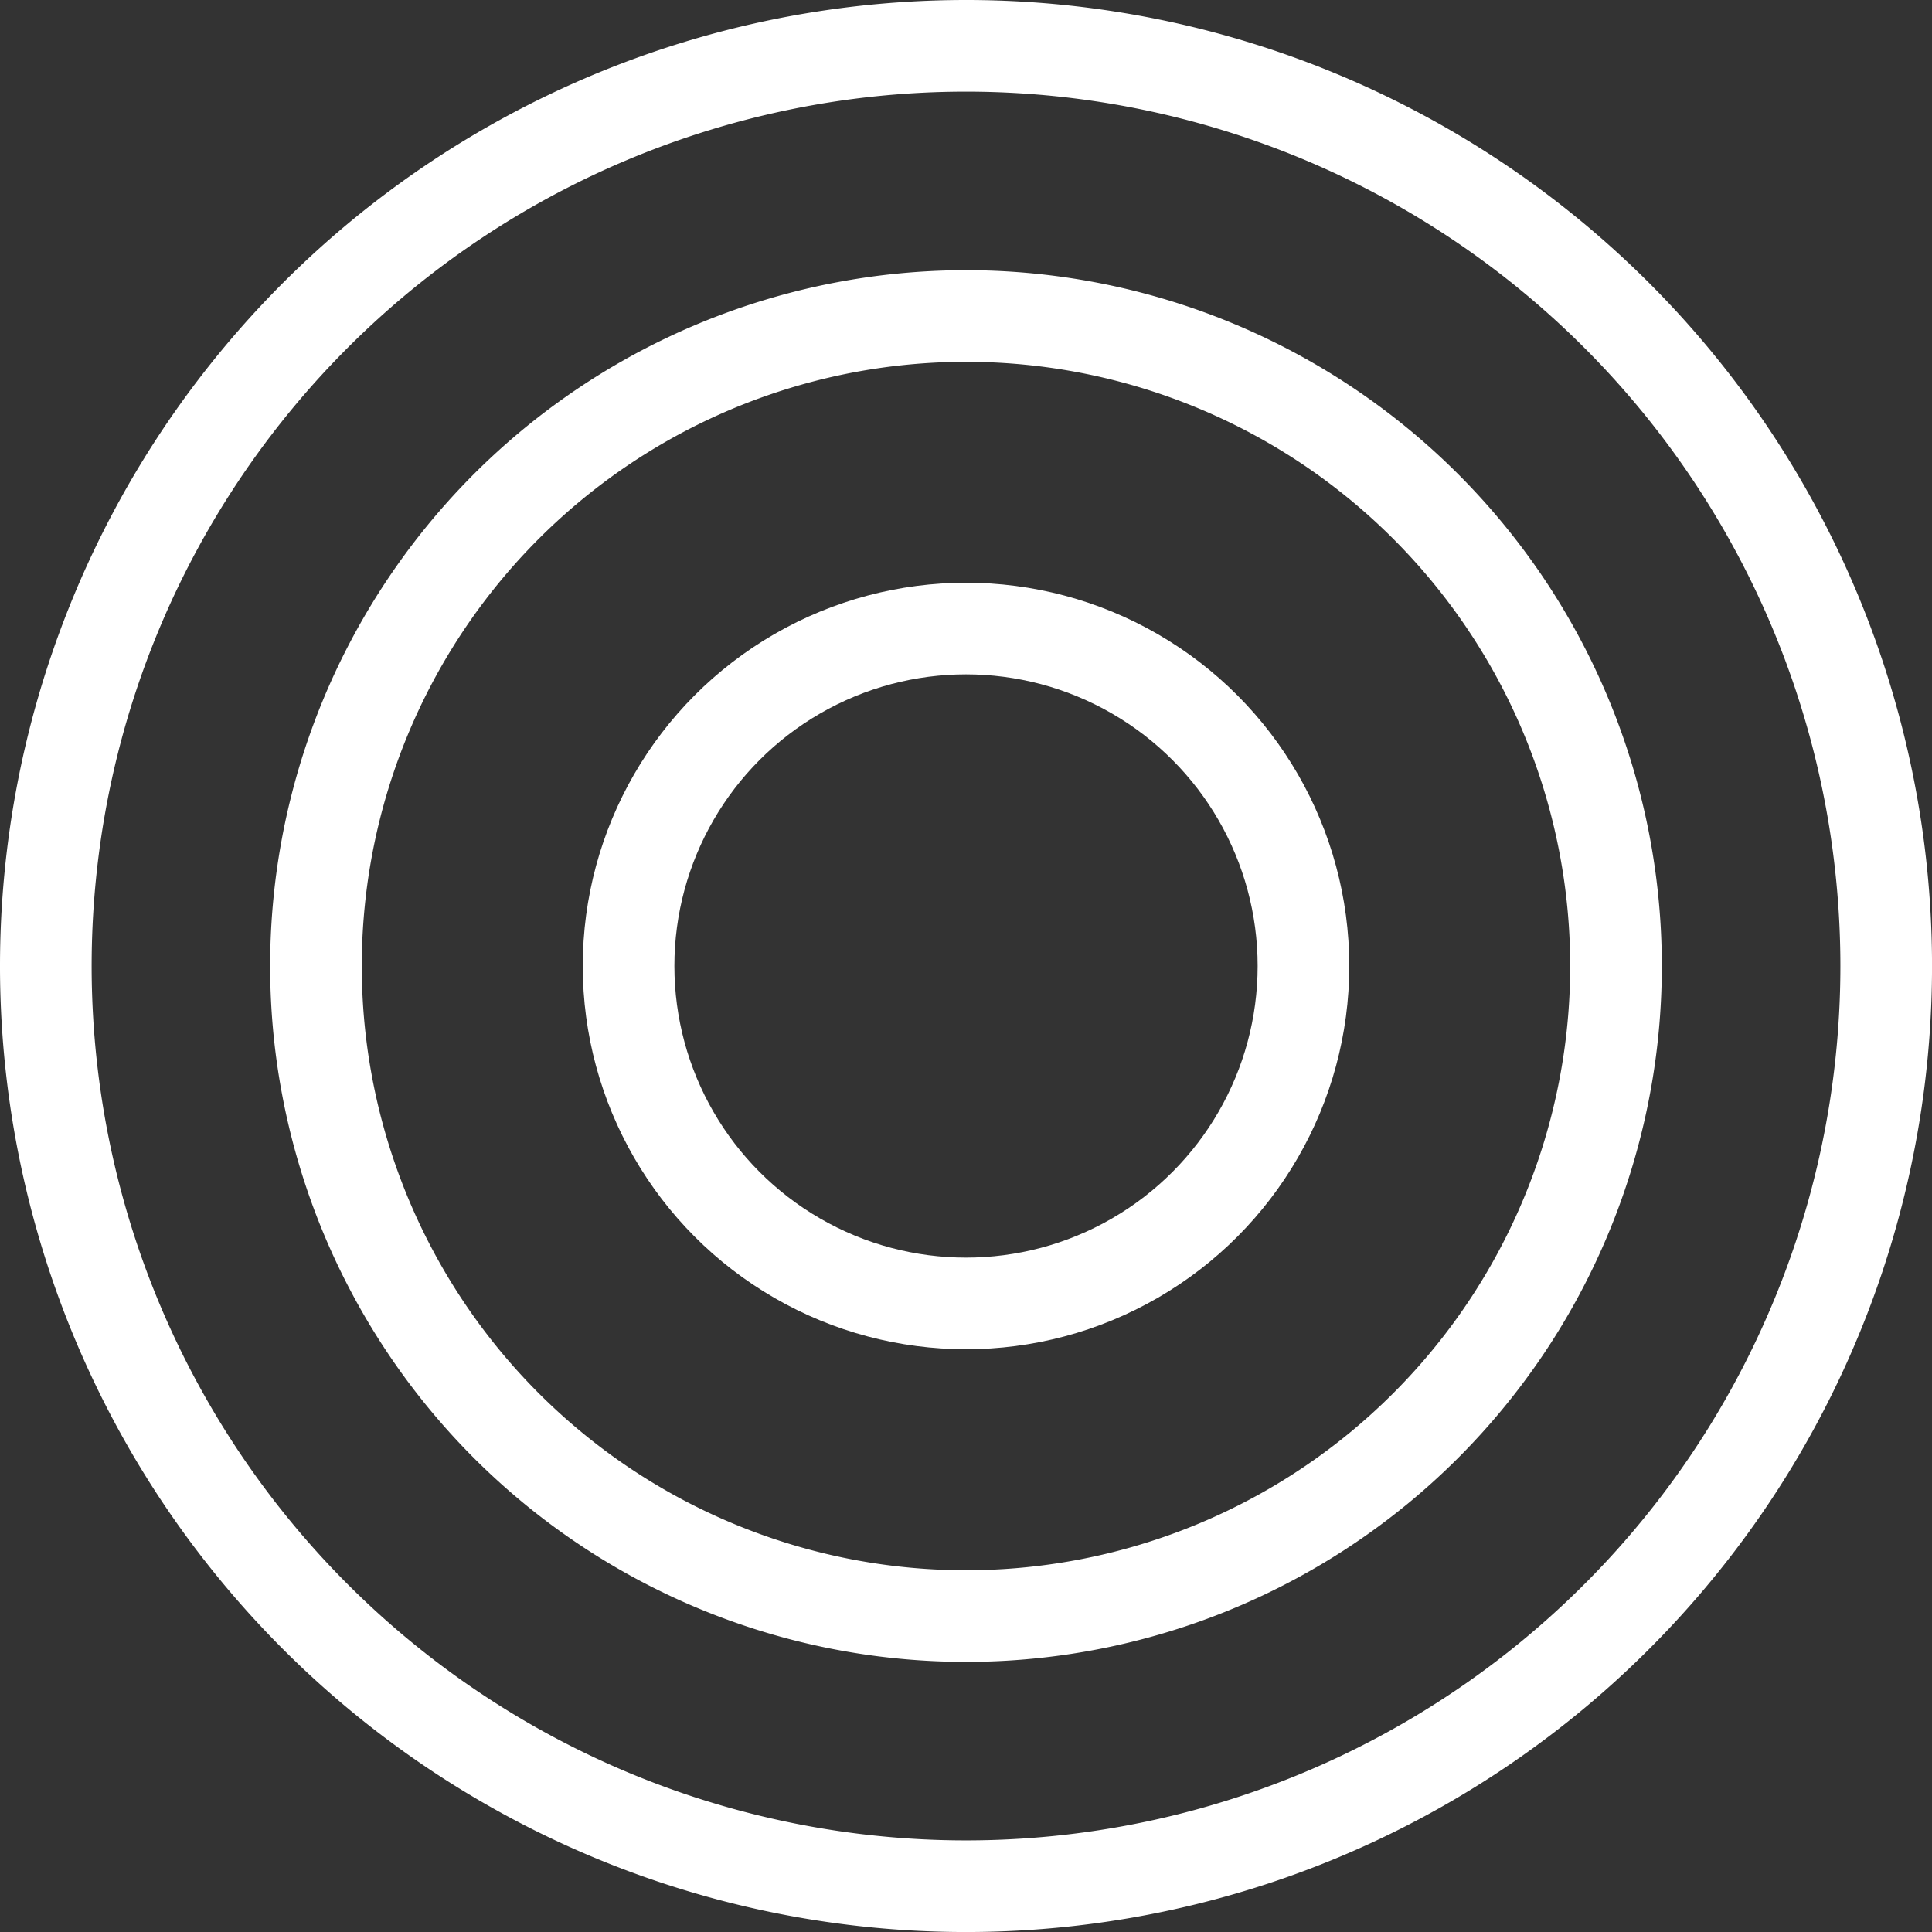
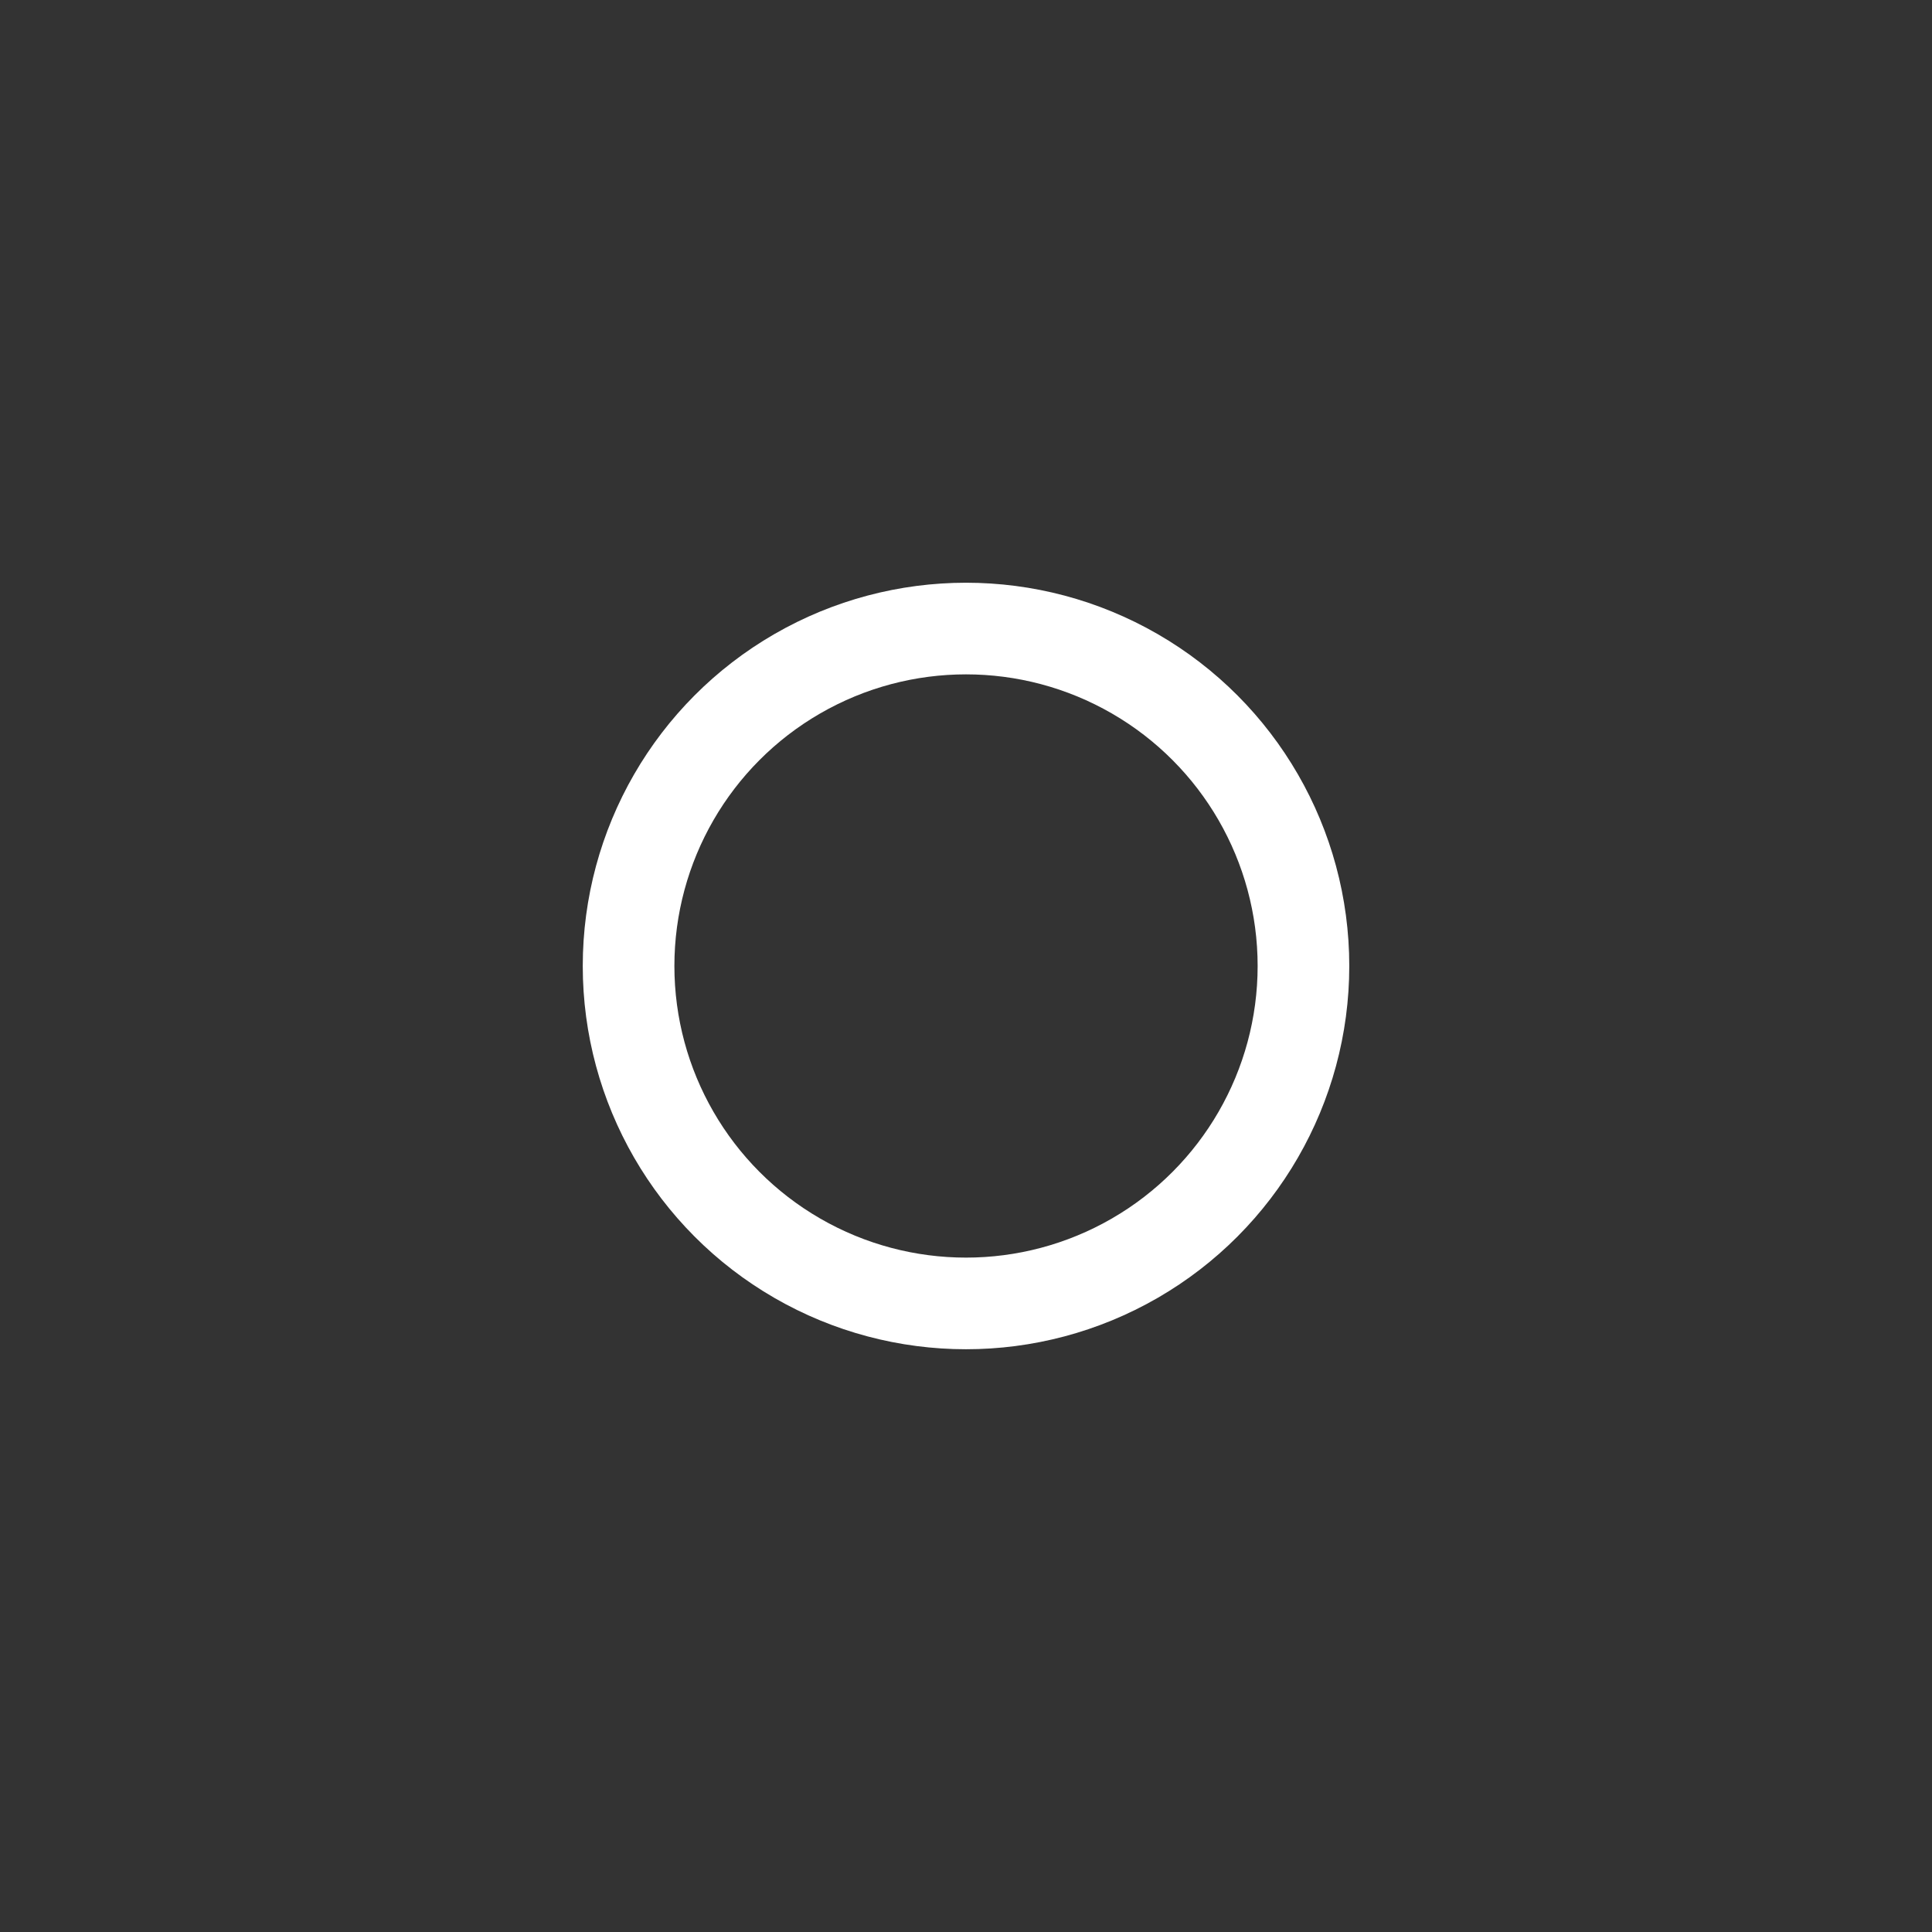
<svg xmlns="http://www.w3.org/2000/svg" width="63.249" height="63.249" viewBox="0 0 63.249 63.249">
  <rect x="0" y="0" width="63.249" height="63.249" fill="#333333" stroke="none" />
  <g id="Group_588" data-name="Group 588" transform="translate(1.5 1.5)">
-     <path id="Path_449" data-name="Path 449" d="M60.5,30.375A30.125,30.125,0,1,1,30.374.25,30.125,30.125,0,0,1,60.5,30.375Z" transform="translate(-0.25 -0.25)" fill="none" stroke="#fff" stroke-miterlimit="10" stroke-width="3" />
-     <path id="Path_450" data-name="Path 450" d="M51.482,30.2A21.28,21.28,0,1,1,30.2,8.924,21.279,21.279,0,0,1,51.482,30.2Z" transform="translate(-0.078 -0.078)" fill="none" stroke="#fff" stroke-miterlimit="10" stroke-width="3" />
+     <path id="Path_449" data-name="Path 449" d="M60.5,30.375Z" transform="translate(-0.25 -0.25)" fill="none" stroke="#fff" stroke-miterlimit="10" stroke-width="3" />
    <ellipse id="Ellipse_80" data-name="Ellipse 80" cx="11.047" cy="11.047" rx="11.047" ry="11.047" transform="translate(19.078 19.077)" fill="none" stroke="#fff" stroke-miterlimit="10" stroke-width="3" />
  </g>
</svg>